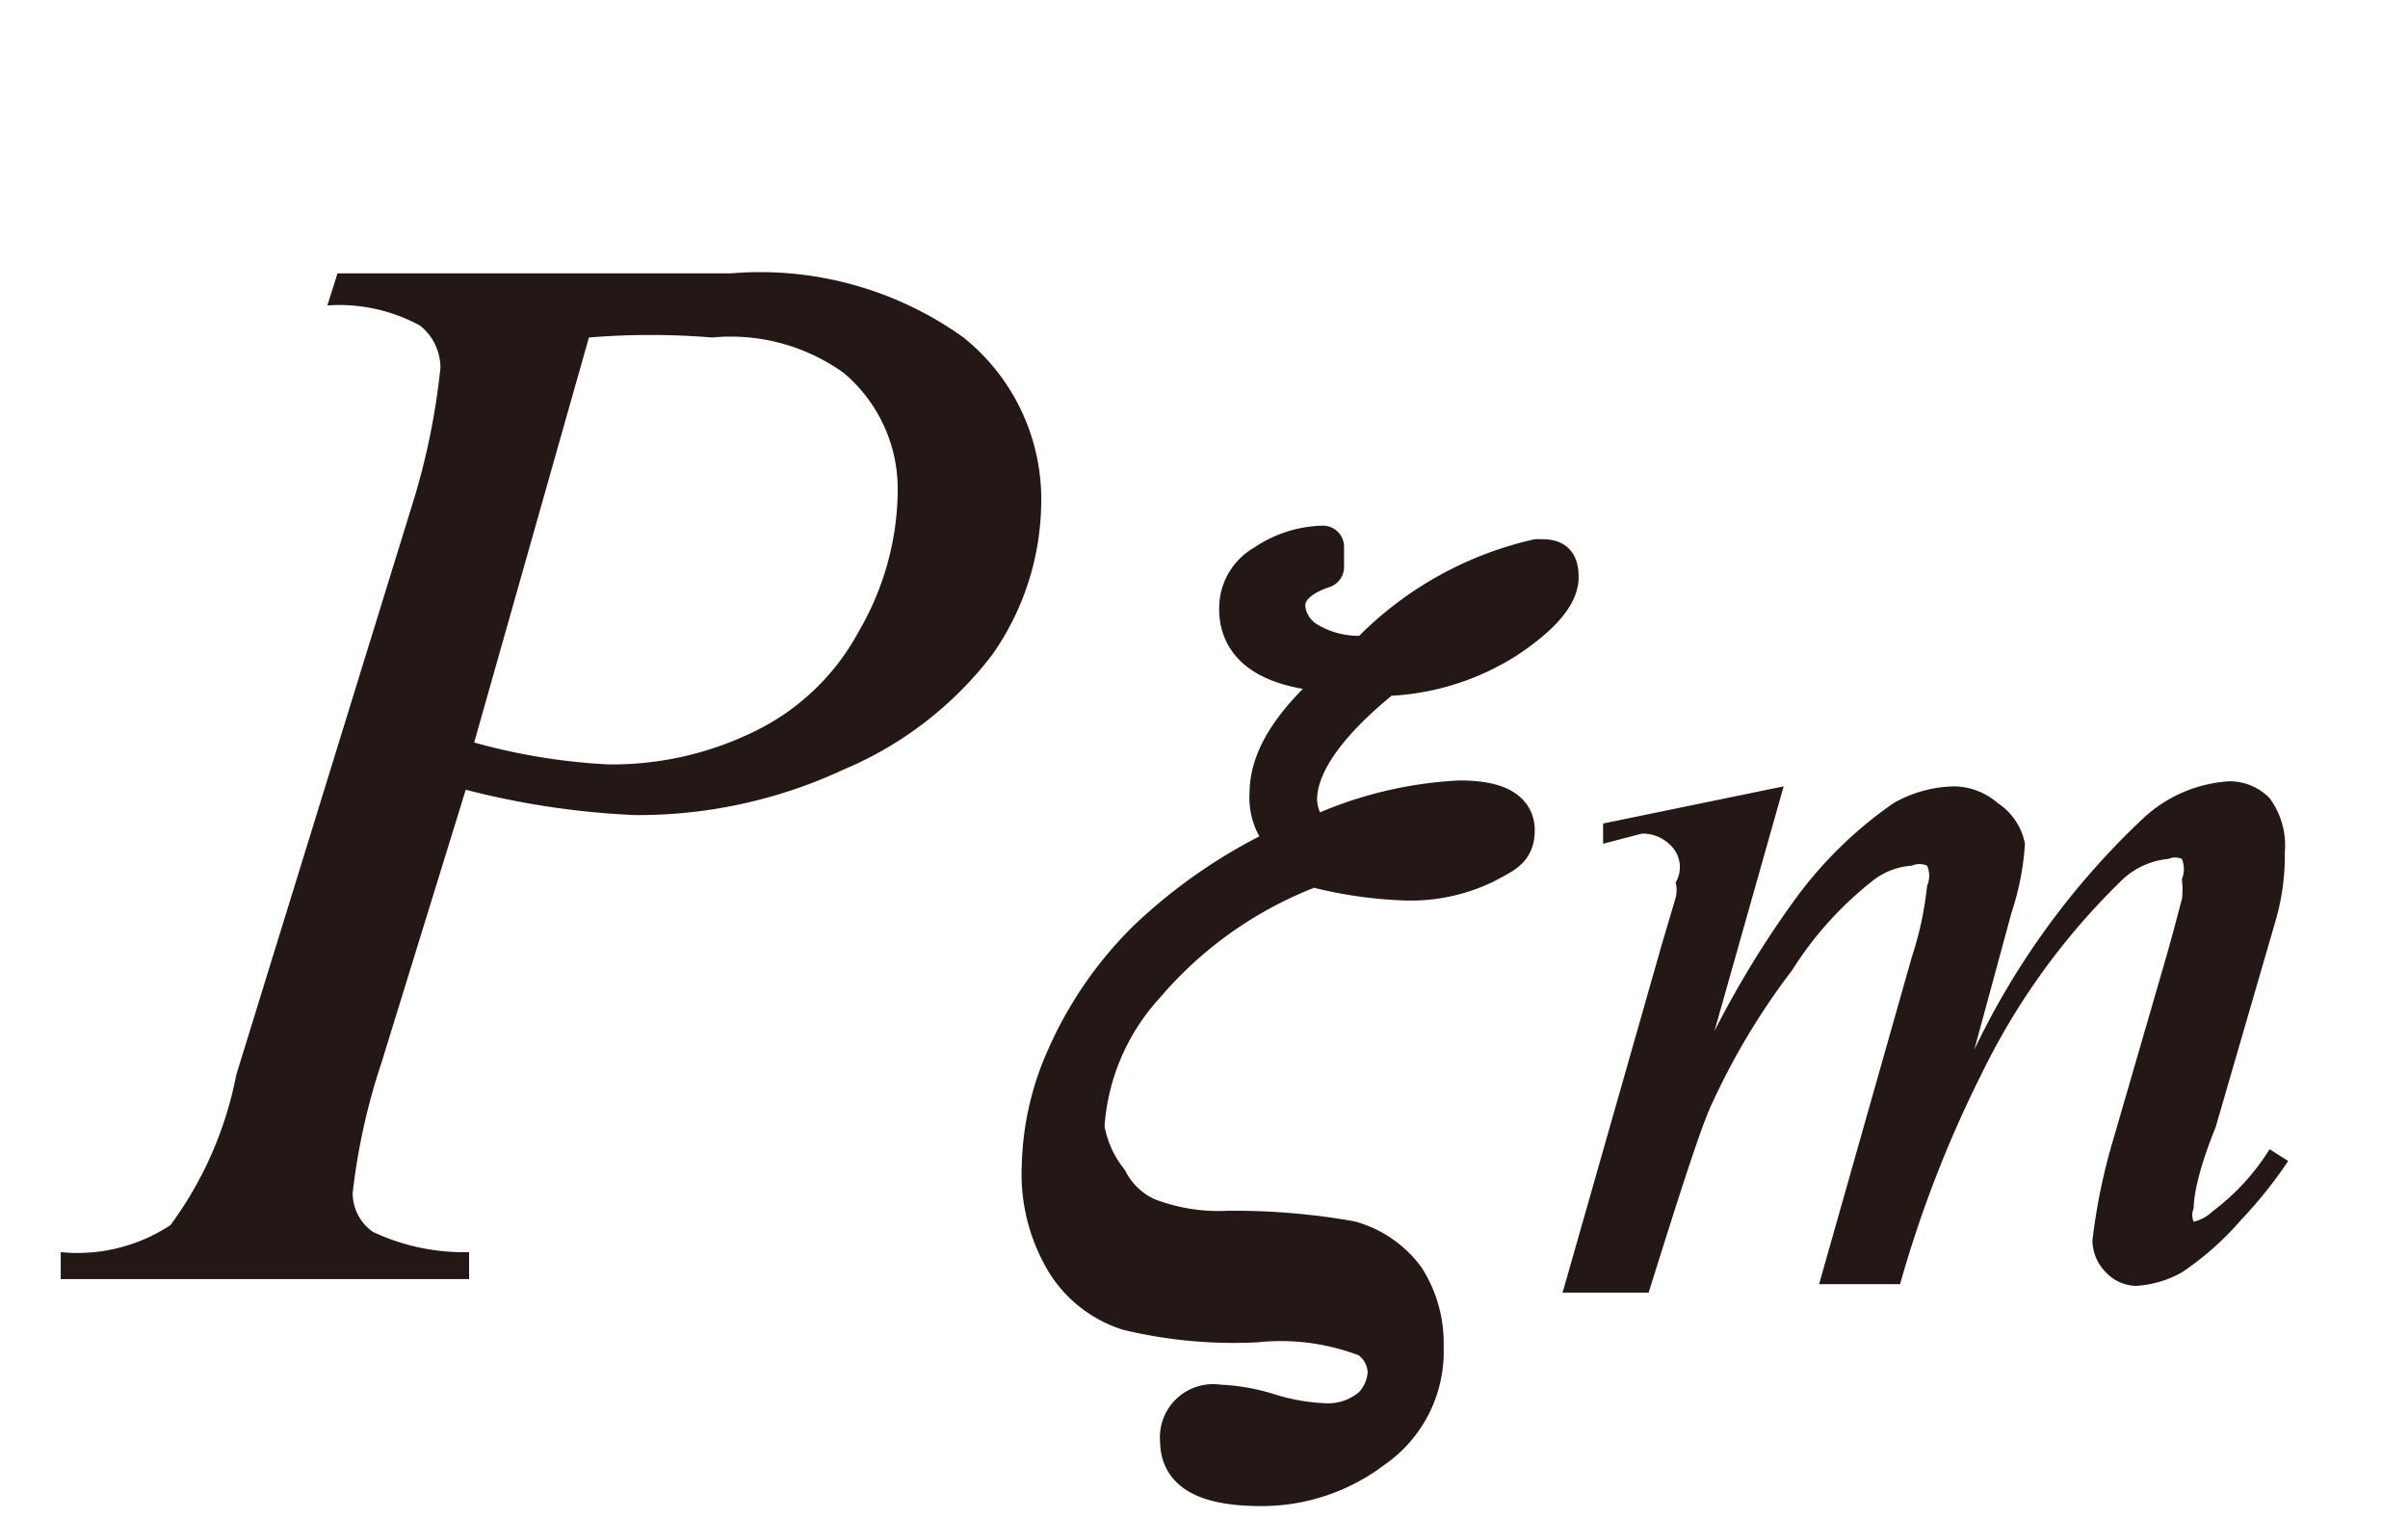
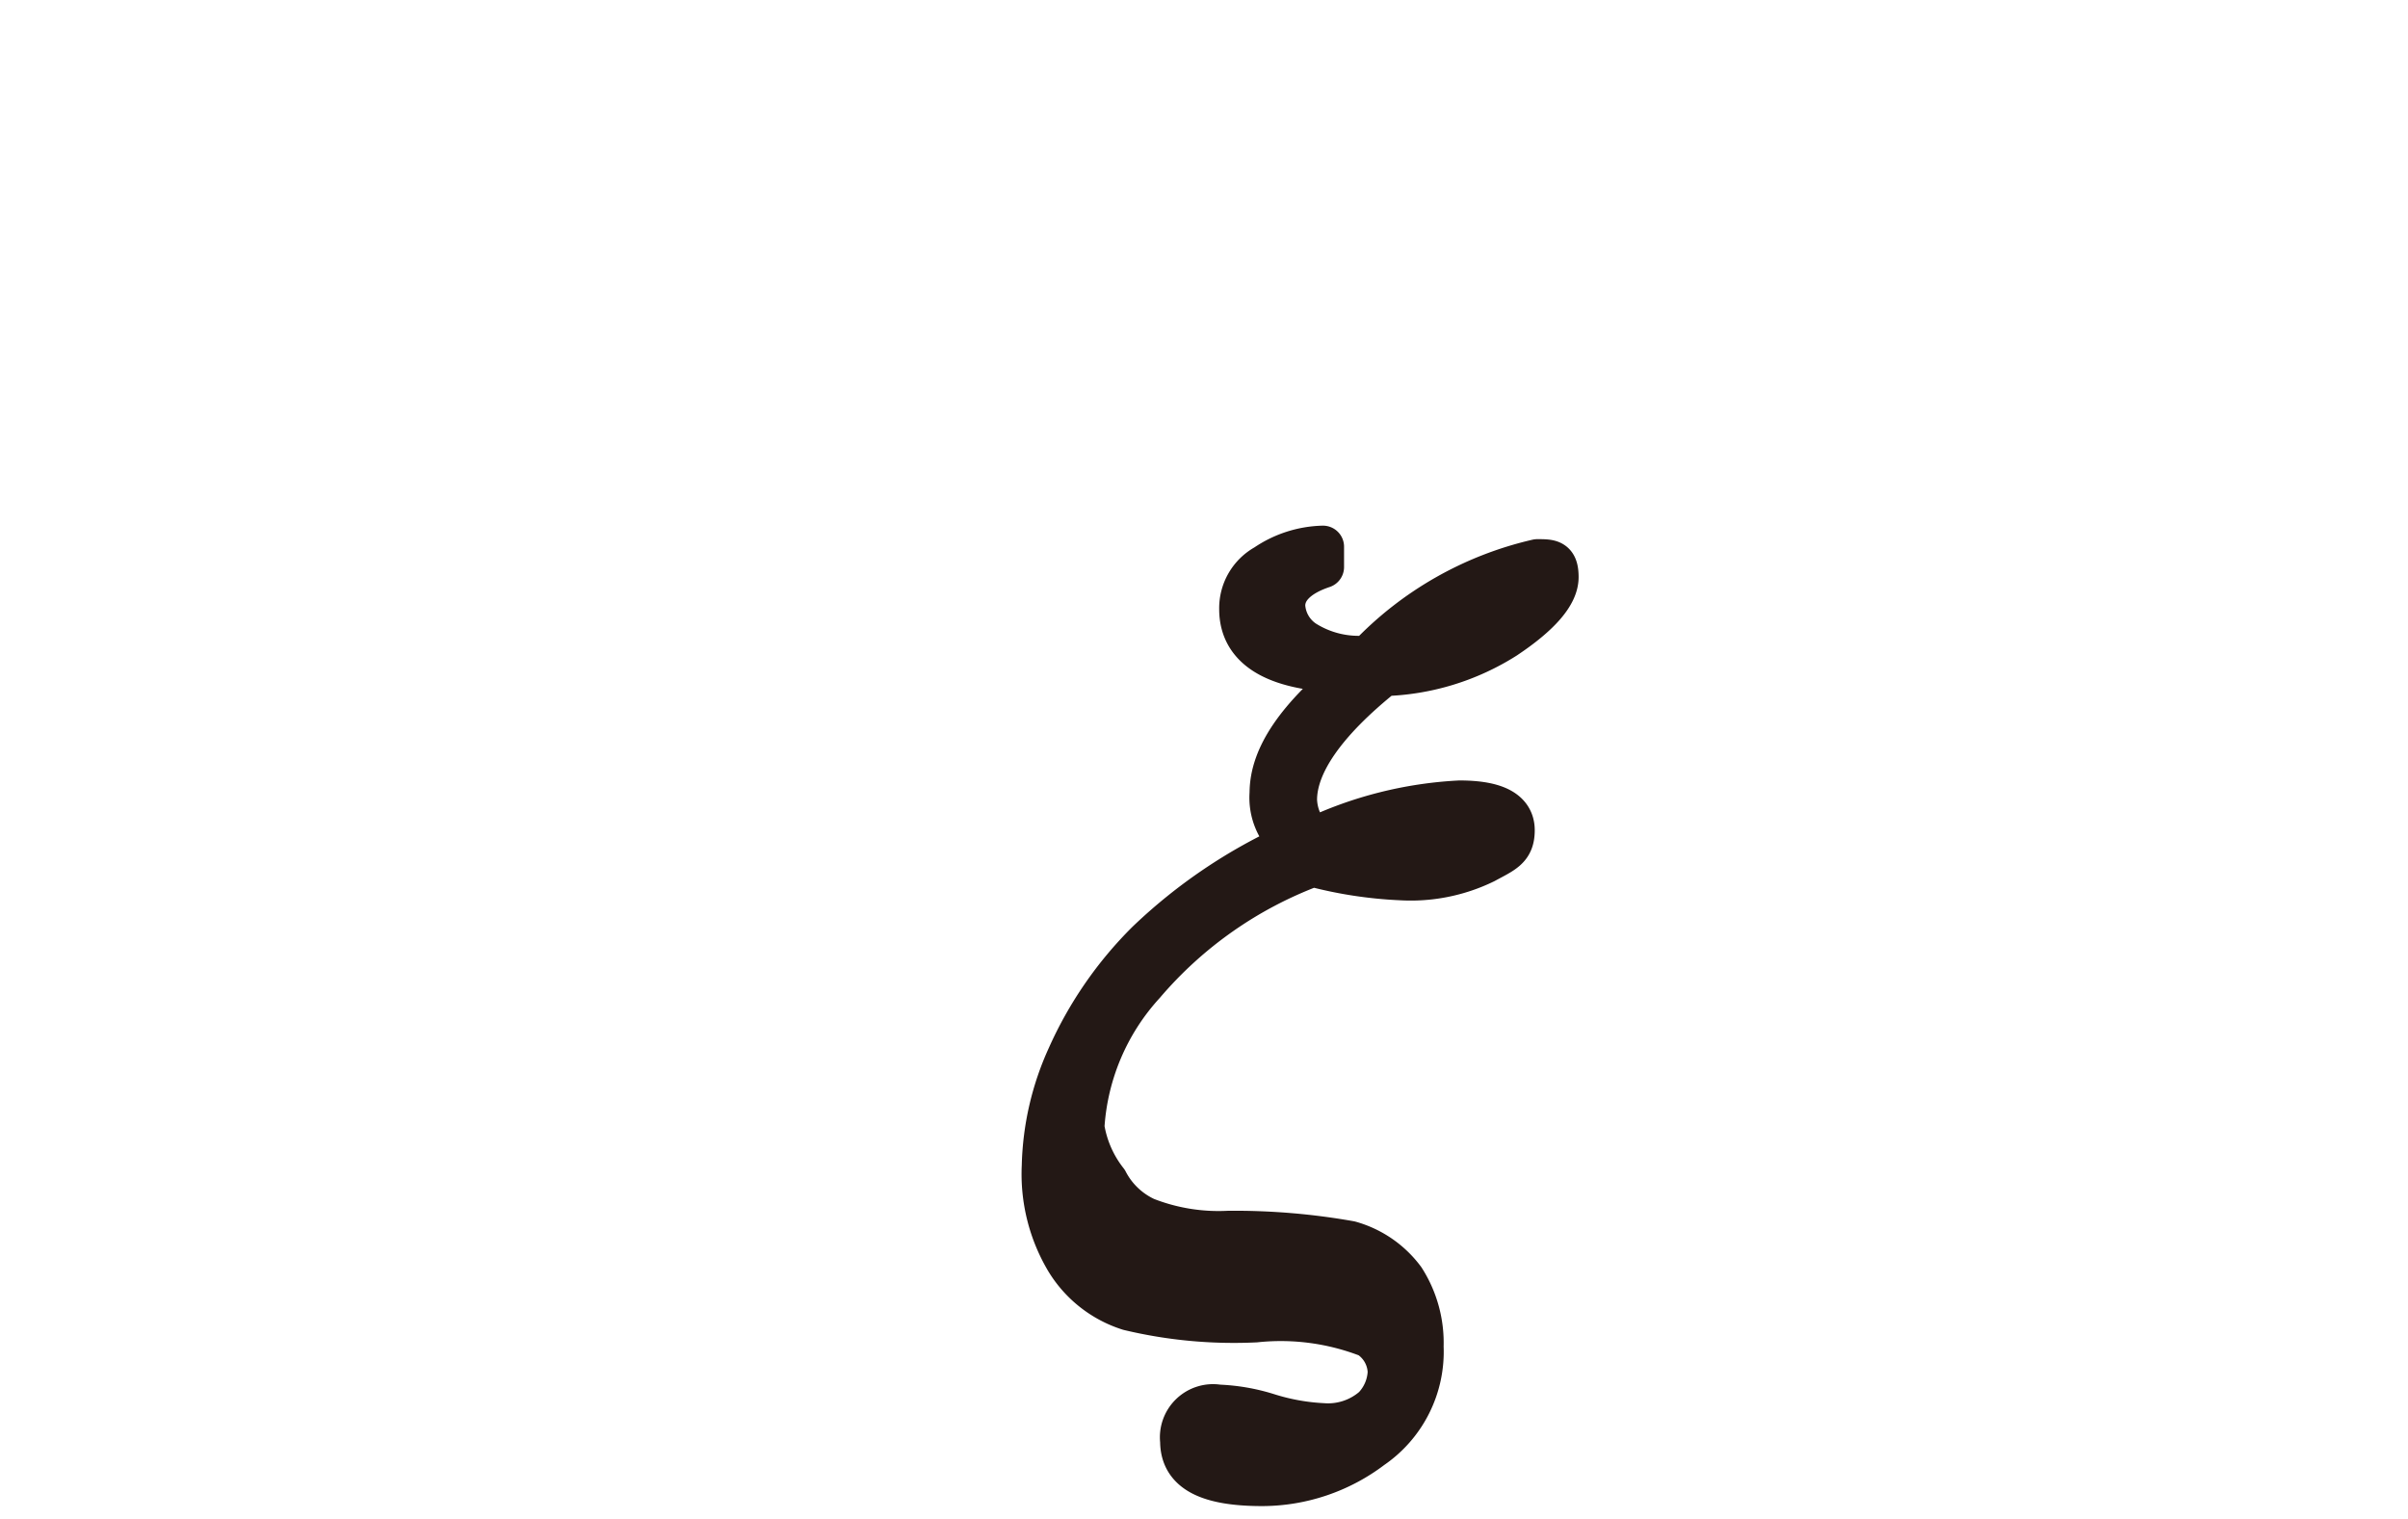
<svg xmlns="http://www.w3.org/2000/svg" id="レイヤー_1" data-name="レイヤー 1" viewBox="0 0 14.27 9">
  <defs>
    <style>.cls-1,.cls-2{fill:#231815;}.cls-2{stroke:#231815;stroke-linecap:round;stroke-linejoin:round;stroke-width:0.25px;}</style>
  </defs>
-   <path class="cls-1" d="M2,1.62H4.33A2.07,2.07,0,0,1,5.71,2a1.23,1.23,0,0,1,.46,1,1.59,1.59,0,0,1-.29.88A2.16,2.16,0,0,1,5,4.56a2.88,2.88,0,0,1-1.24.27,4.85,4.85,0,0,1-1-.15L2.26,6.3a3.77,3.77,0,0,0-.17.77.28.28,0,0,0,.12.23,1.26,1.26,0,0,0,.57.12l0,.16H.36l0-.16a1,1,0,0,0,.65-.16,2.2,2.2,0,0,0,.39-.89L2.44,3a4.14,4.14,0,0,0,.17-.82.32.32,0,0,0-.12-.25,1,1,0,0,0-.55-.12ZM2.81,4.4a3.62,3.62,0,0,0,.8.13,1.92,1.92,0,0,0,.87-.2,1.39,1.39,0,0,0,.61-.59,1.68,1.68,0,0,0,.23-.83A.9.9,0,0,0,5,2.21,1.15,1.15,0,0,0,4.22,2,4.47,4.47,0,0,0,3.49,2Z" />
  <path class="cls-2" d="M7.84,3.24v.12c-.15.05-.23.13-.23.23a.27.27,0,0,0,.12.21.6.6,0,0,0,.38.09,2,2,0,0,1,1-.57c.08,0,.12,0,.12.1s-.1.22-.31.36A1.42,1.42,0,0,1,8.2,4c-.35.28-.52.53-.52.74a.34.34,0,0,0,.1.23,2.3,2.3,0,0,1,.87-.22c.22,0,.32.06.32.17s-.06.13-.17.19a1,1,0,0,1-.5.1,2.45,2.45,0,0,1-.52-.08,2.43,2.43,0,0,0-1,.7,1.38,1.38,0,0,0-.36.85A.69.69,0,0,0,6.56,7a.49.49,0,0,0,.23.22,1.18,1.18,0,0,0,.49.08A3.92,3.92,0,0,1,8,7.36a.6.6,0,0,1,.32.22.7.7,0,0,1,.11.4.69.69,0,0,1-.3.6,1.08,1.08,0,0,1-.65.22C7.14,8.8,7,8.71,7,8.54a.19.19,0,0,1,.22-.21,1.13,1.13,0,0,1,.29.05,1.29,1.29,0,0,0,.33.06.41.41,0,0,0,.3-.1.32.32,0,0,0,.09-.21.26.26,0,0,0-.12-.21,1.43,1.43,0,0,0-.67-.09,2.68,2.68,0,0,1-.75-.07.67.67,0,0,1-.37-.29,1,1,0,0,1-.14-.56,1.65,1.65,0,0,1,.15-.65,2.25,2.25,0,0,1,.47-.68A3.07,3.07,0,0,1,7.66,5a.35.35,0,0,1-.13-.3c0-.22.16-.45.49-.72-.45,0-.67-.13-.67-.37a.29.29,0,0,1,.15-.26A.63.63,0,0,1,7.84,3.24Z" />
-   <path class="cls-1" d="M10.57,4.66l-.41,1.45a5.8,5.8,0,0,1,.47-.77,2.45,2.45,0,0,1,.59-.58.75.75,0,0,1,.36-.1.4.4,0,0,1,.26.1A.37.37,0,0,1,12,5a1.61,1.61,0,0,1-.08.41l-.22.81a4.6,4.6,0,0,1,1-1.37.82.82,0,0,1,.51-.22.33.33,0,0,1,.24.1.47.47,0,0,1,.09.32,1.39,1.39,0,0,1-.05.39l-.36,1.24C13,7,13,7.14,13,7.16a.1.1,0,0,0,0,.08s0,0,0,0a.24.24,0,0,0,.11-.06,1.36,1.36,0,0,0,.34-.37l.11.07a2.61,2.61,0,0,1-.28.35,1.75,1.75,0,0,1-.35.31.63.63,0,0,1-.27.08.25.25,0,0,1-.18-.08.27.27,0,0,1-.08-.19,3.55,3.55,0,0,1,.13-.62l.29-1c.07-.24.1-.37.11-.4a.49.49,0,0,0,0-.12.16.16,0,0,0,0-.12.1.1,0,0,0-.08,0,.46.46,0,0,0-.29.14,4.09,4.09,0,0,0-.82,1.14,7,7,0,0,0-.48,1.24h-.48l.55-1.94a2,2,0,0,0,.09-.42.15.15,0,0,0,0-.12.11.11,0,0,0-.09,0,.42.42,0,0,0-.22.08,2.08,2.08,0,0,0-.49.54,4.14,4.14,0,0,0-.47.78c-.06.12-.18.49-.38,1.13H9.26l.59-2.07.08-.27a.18.18,0,0,0,0-.09A.18.18,0,0,0,9.89,5a.23.23,0,0,0-.16-.06L9.5,5l0-.12Z" />
</svg>